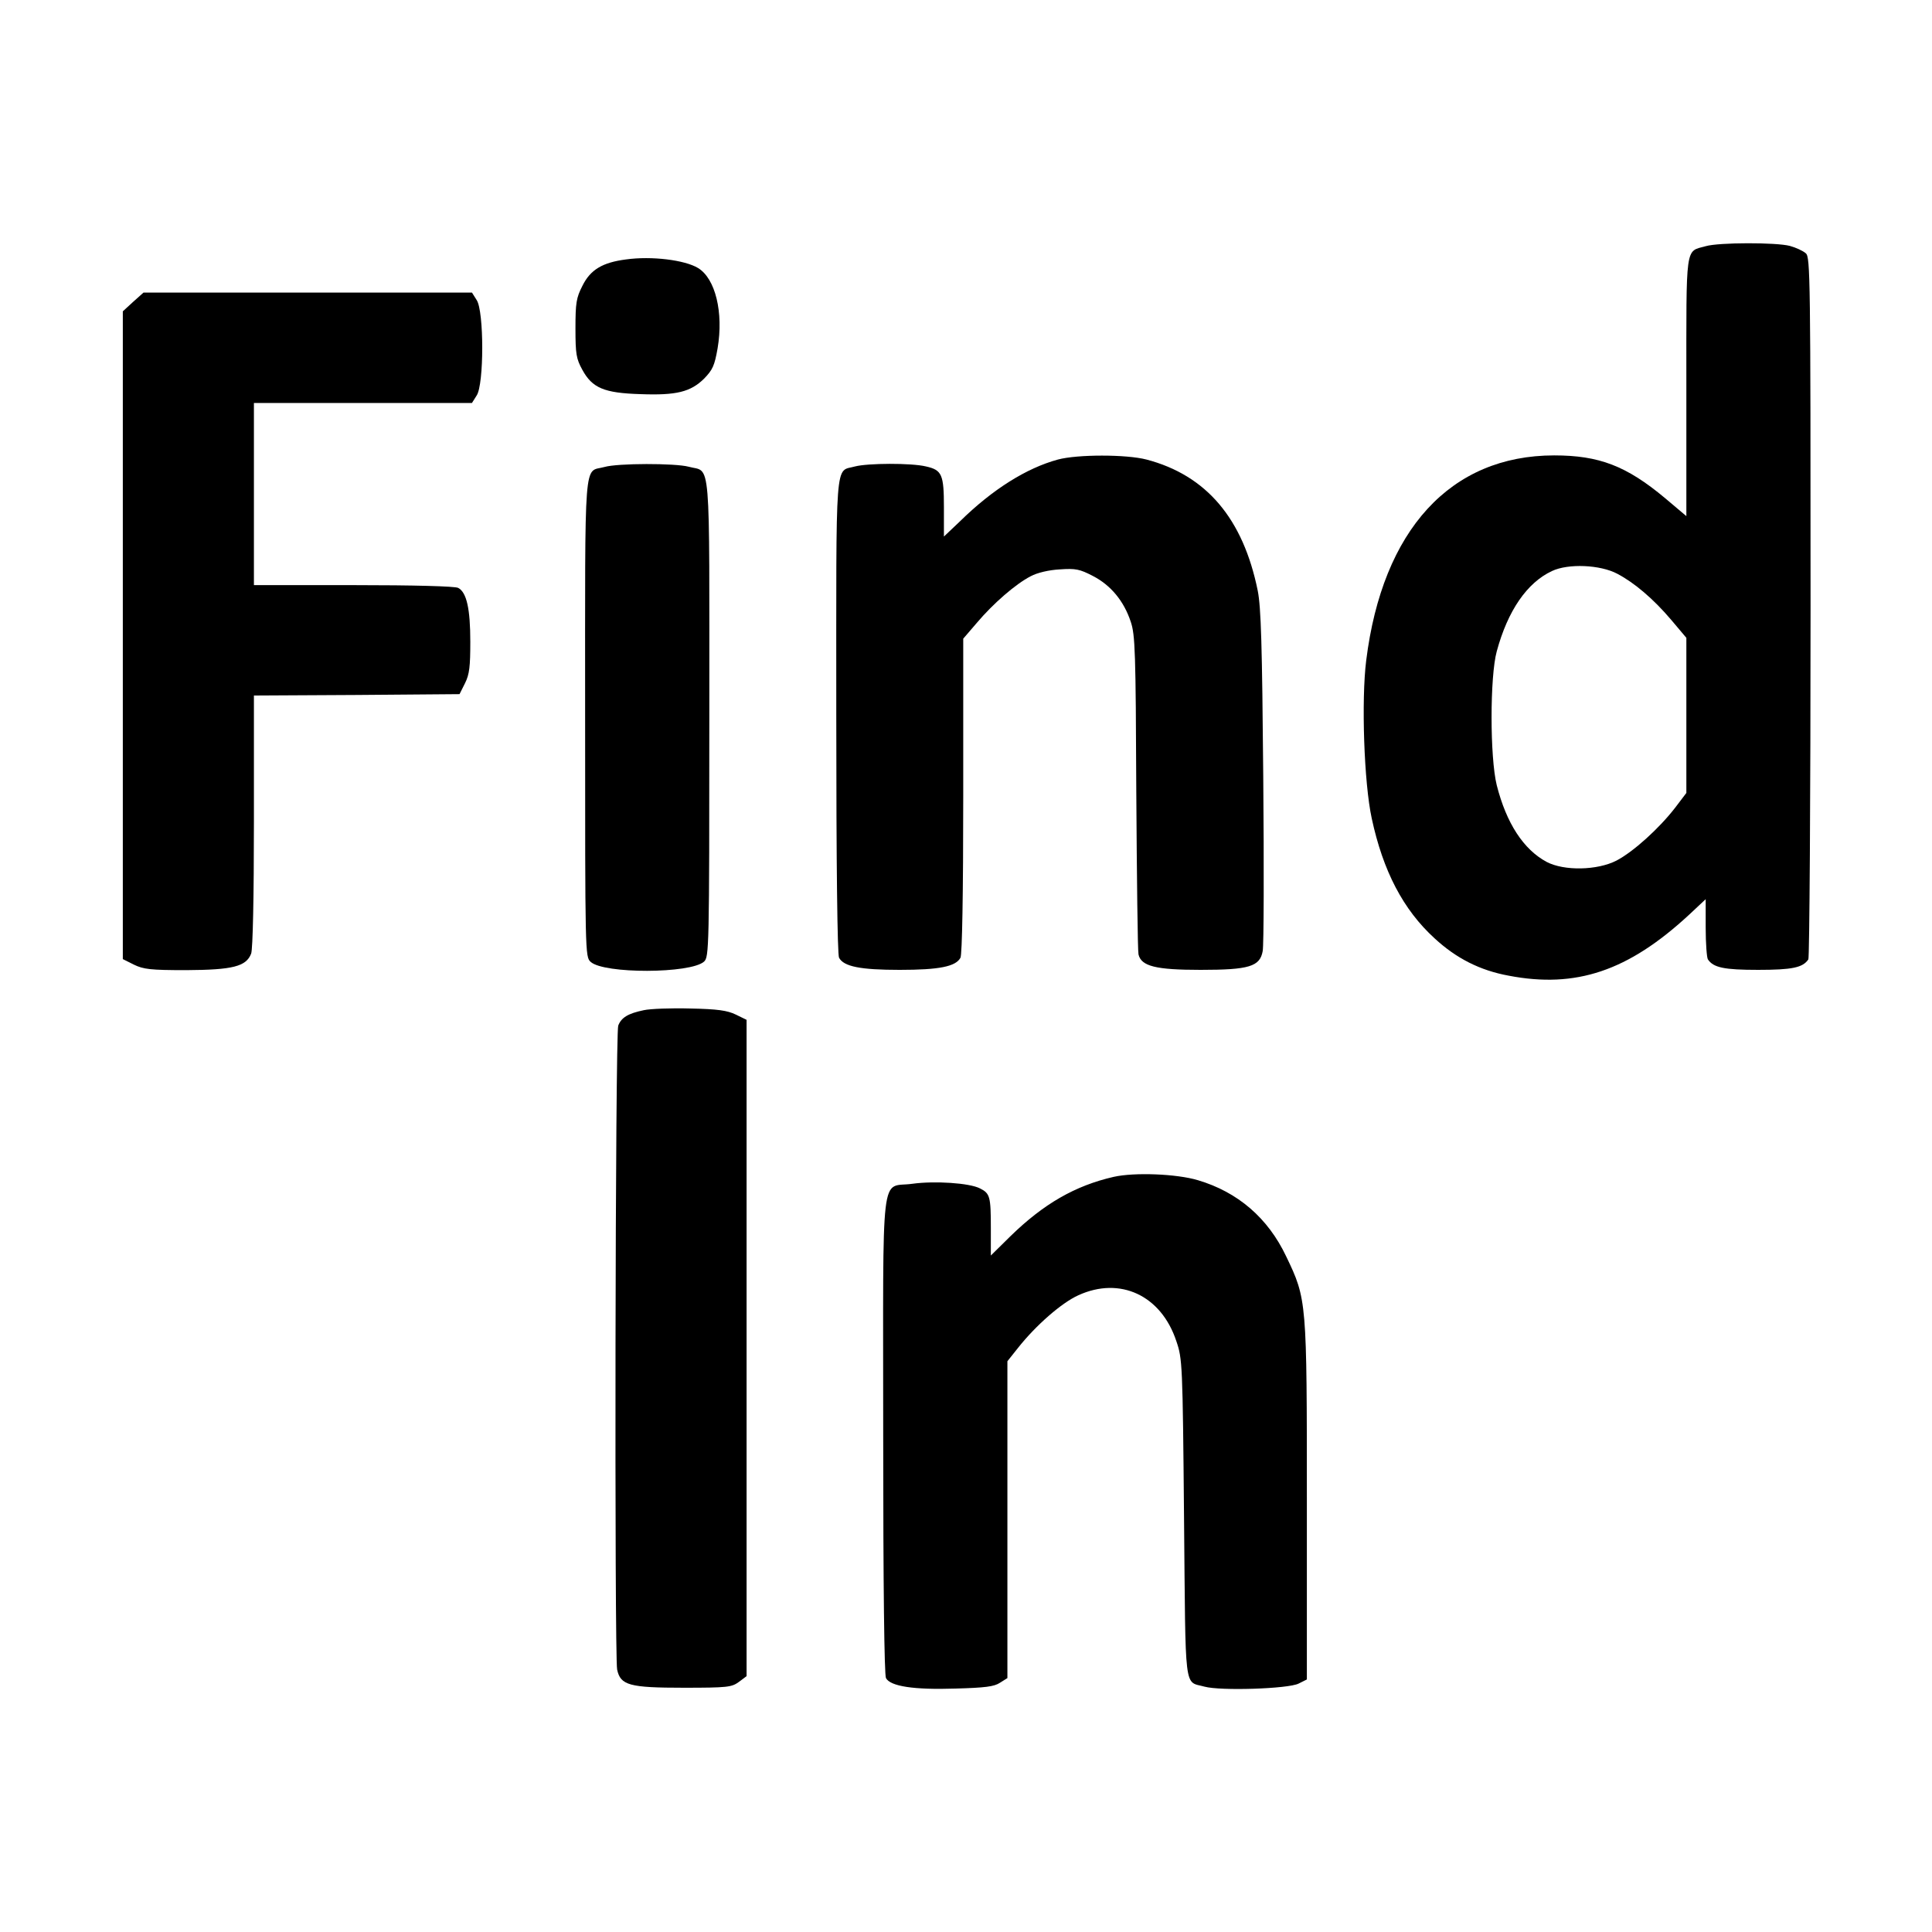
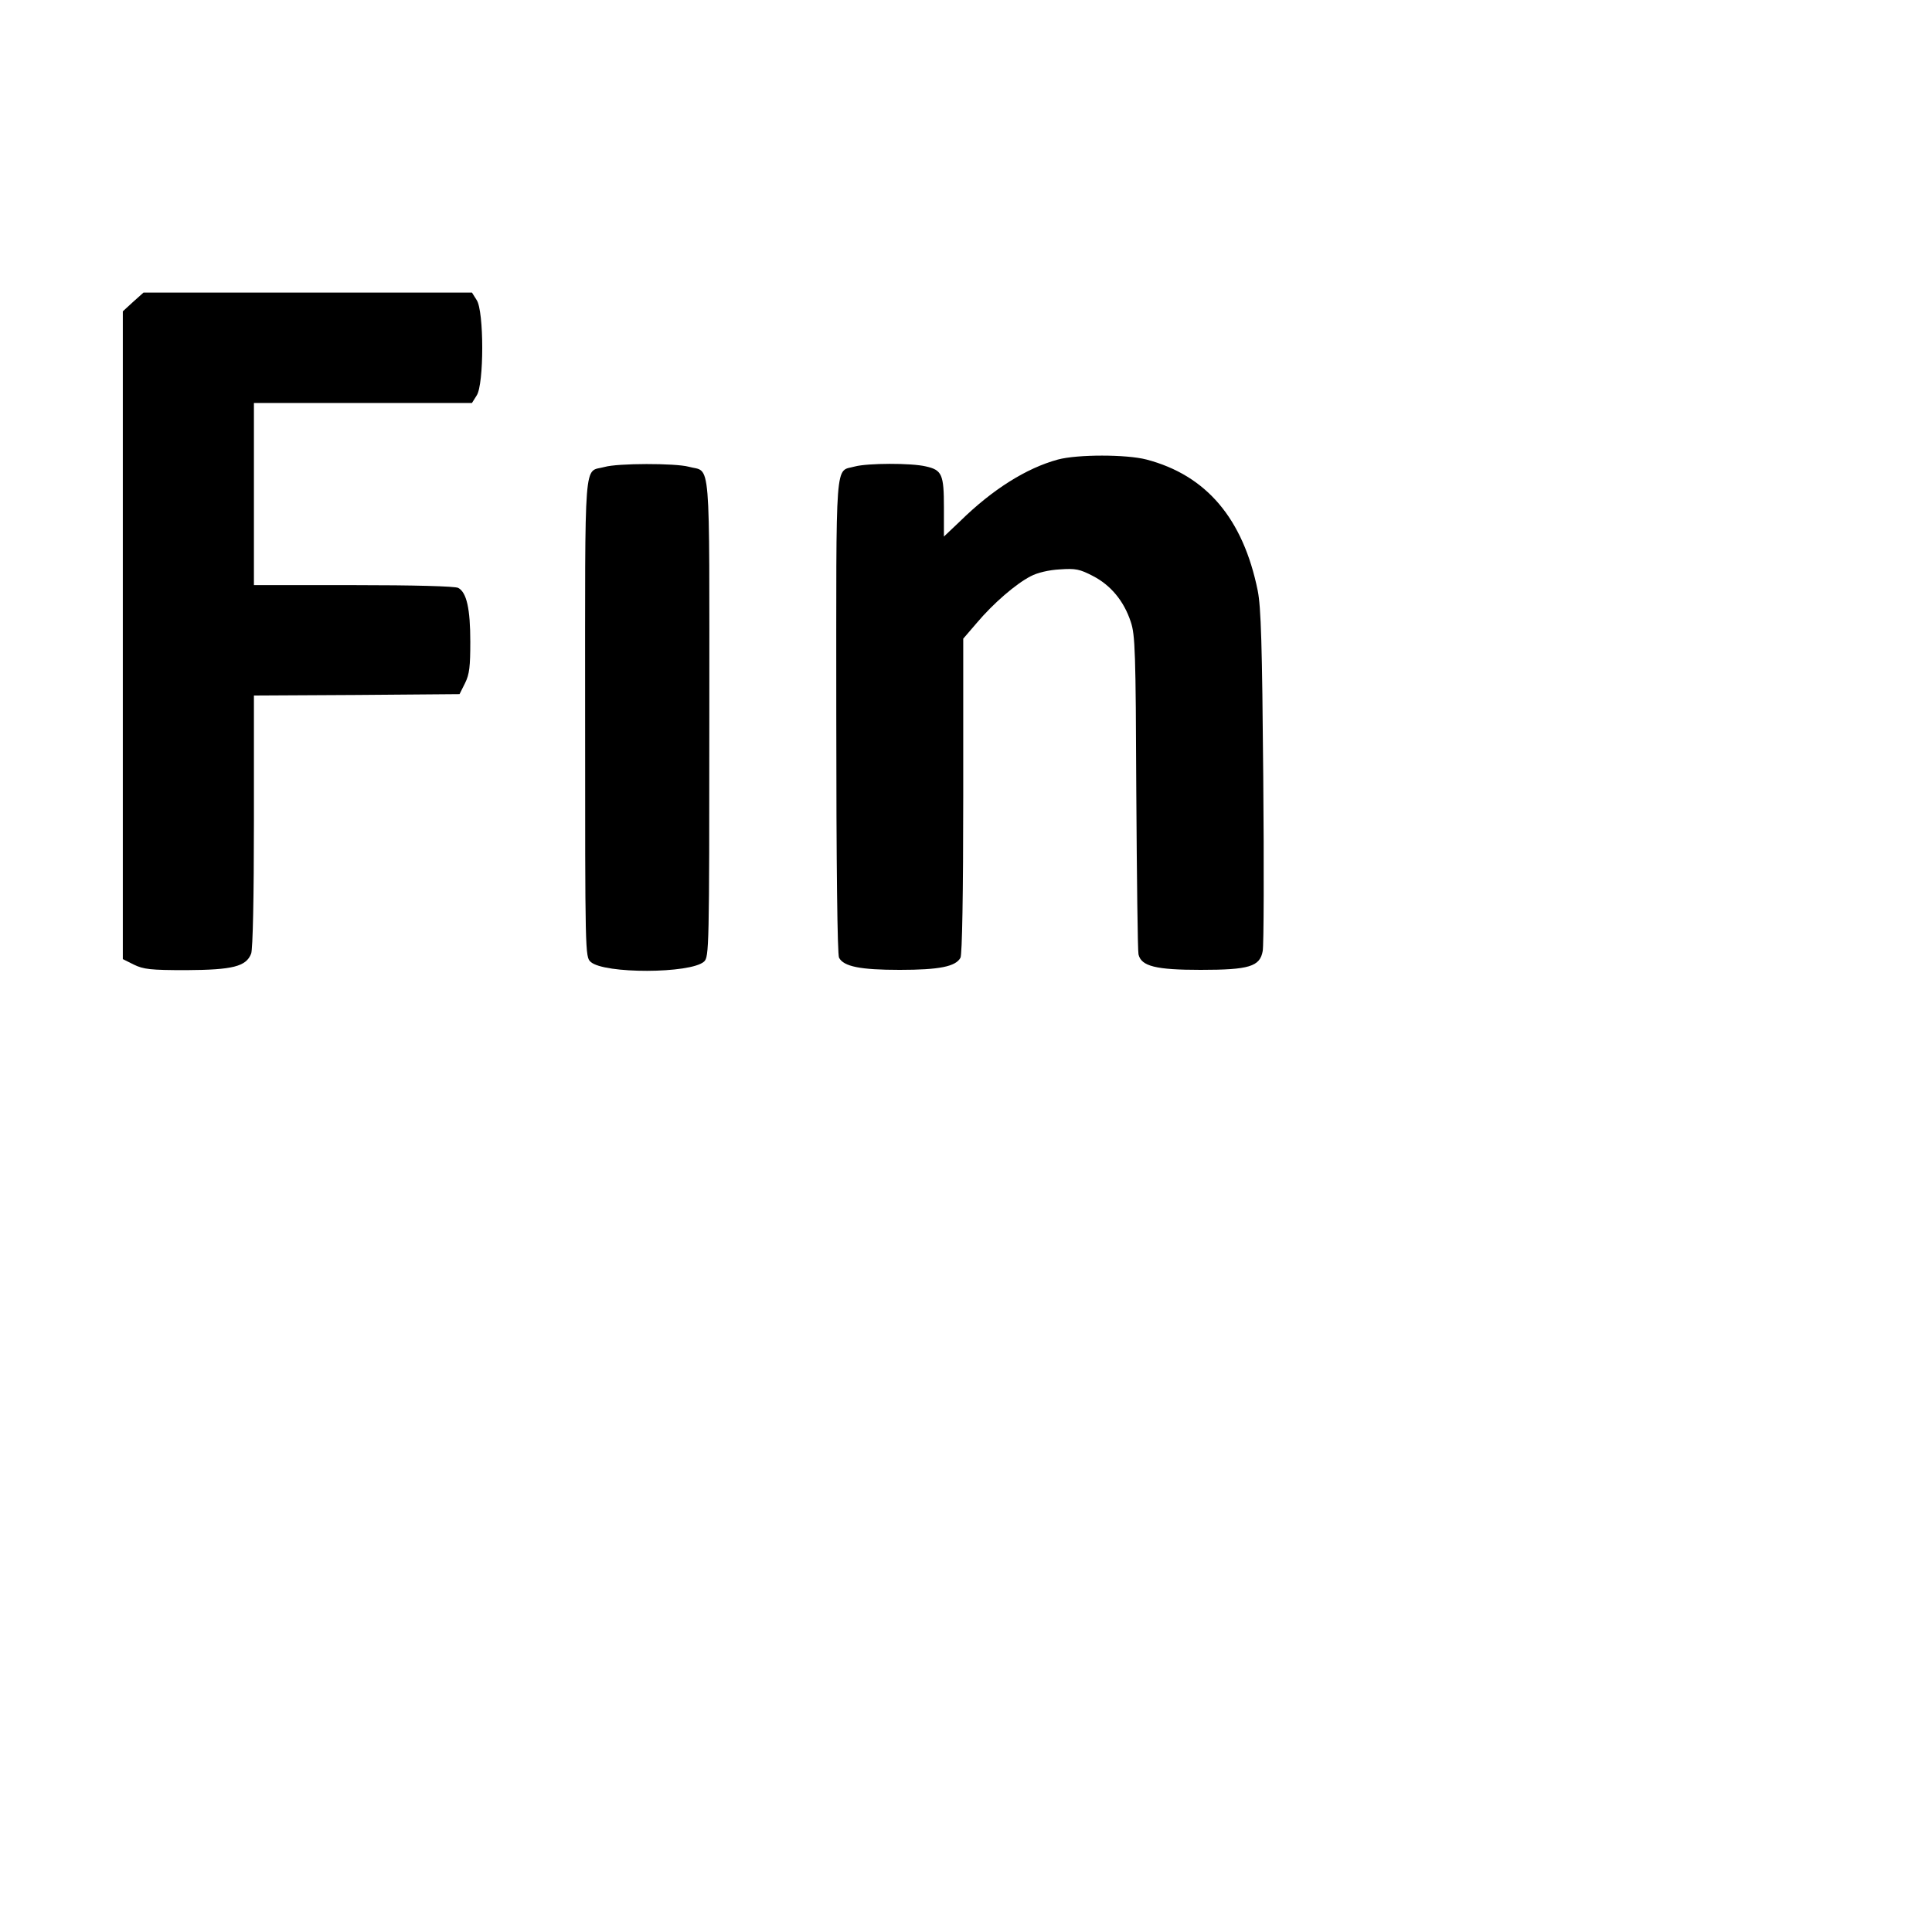
<svg xmlns="http://www.w3.org/2000/svg" version="1.0" width="700pt" height="700pt" viewBox="0 0 700 700" preserveAspectRatio="xMidYMid meet">
  <g transform="translate(0,700) scale(0.1,-0.1)" fill="#000000" stroke="none">
-     <path d="M6180 6108 c-75 -21 -70 13 -70 -510 l0 -468 -77 65 c-140 117 -239 155 -402 155 -375 0 -622 -269 -681 -743 -18 -144 -8 -443 20 -572 41 -191 114 -331 228 -435 78 -72 164 -116 268 -135 244 -47 433 17 652 219 l62 58 0 -103 c0 -57 4 -109 8 -115 20 -30 59 -38 182 -38 123 0 162 8 182 38 4 6 8 581 8 1277 0 1193 -1 1267 -17 1281 -10 9 -36 21 -58 27 -49 13 -257 13 -305 -1z m-320 -1187 c61 -32 131 -91 196 -168 l54 -64 0 -281 0 -281 -41 -54 c-58 -75 -151 -159 -212 -191 -70 -36 -190 -38 -253 -5 -84 45 -146 140 -181 278 -25 101 -25 394 0 485 40 148 110 249 200 291 59 28 175 23 237 -10z" />
-     <path d="M2268 6060 c-85 -11 -129 -37 -158 -96 -22 -43 -25 -62 -25 -154 0 -93 3 -110 25 -150 36 -66 79 -84 210 -88 131 -5 182 8 231 56 31 32 38 47 49 110 22 130 -8 253 -71 291 -48 29 -168 44 -261 31z" />
    <path d="M482 5906 l-37 -34 0 -1174 0 -1173 40 -20 c35 -17 60 -20 190 -20 168 1 217 13 235 60 6 16 10 204 10 481 l0 454 373 2 372 3 20 40 c16 32 19 61 19 150 0 118 -13 179 -44 195 -11 6 -160 10 -379 10 l-361 0 0 330 0 330 395 0 395 0 17 27 c27 40 27 306 0 346 l-17 27 -595 0 -595 0 -38 -34z" />
    <path d="M3833 5335 c-114 -31 -237 -108 -355 -224 l-58 -55 0 105 c0 120 -7 136 -65 149 -54 13 -211 12 -257 0 -74 -21 -68 53 -68 -901 0 -550 4 -867 10 -879 17 -32 77 -44 220 -44 143 0 203 12 220 44 6 12 10 230 10 587 l0 569 49 57 c60 71 141 141 195 169 24 13 67 23 106 25 57 4 72 1 120 -24 64 -33 112 -90 137 -166 16 -47 18 -109 20 -617 2 -311 5 -575 8 -588 10 -43 63 -56 225 -56 176 0 215 12 225 68 4 19 5 304 2 633 -4 476 -8 613 -20 673 -53 261 -186 418 -403 475 -73 19 -250 19 -321 0z" />
    <path d="M2190 5308 c-76 -21 -70 60 -70 -908 0 -855 0 -867 20 -885 48 -44 362 -43 411 1 18 17 19 47 19 884 0 973 7 886 -75 909 -49 13 -257 13 -305 -1z" />
-     <path d="M2333 3340 c-58 -12 -82 -27 -93 -56 -11 -28 -14 -2281 -4 -2333 12 -57 44 -66 241 -66 159 0 174 2 200 21 l28 21 0 1189 0 1189 -39 19 c-31 15 -66 20 -165 22 -69 2 -145 -1 -168 -6z" />
-     <path d="M4035 2736 c-140 -32 -254 -98 -374 -215 l-71 -70 0 99 c0 114 -3 126 -39 144 -38 20 -165 28 -245 17 -118 -17 -106 85 -106 -908 0 -555 4 -871 10 -883 16 -30 101 -43 252 -38 107 3 140 7 161 21 l27 17 0 574 0 574 39 49 c65 82 158 163 218 190 151 69 300 0 355 -166 22 -64 23 -81 28 -644 6 -640 -1 -587 74 -608 58 -16 303 -8 341 11 l30 15 0 645 c0 728 0 732 -75 888 -66 139 -175 233 -320 276 -77 23 -230 29 -305 12z" />
  </g>
</svg>